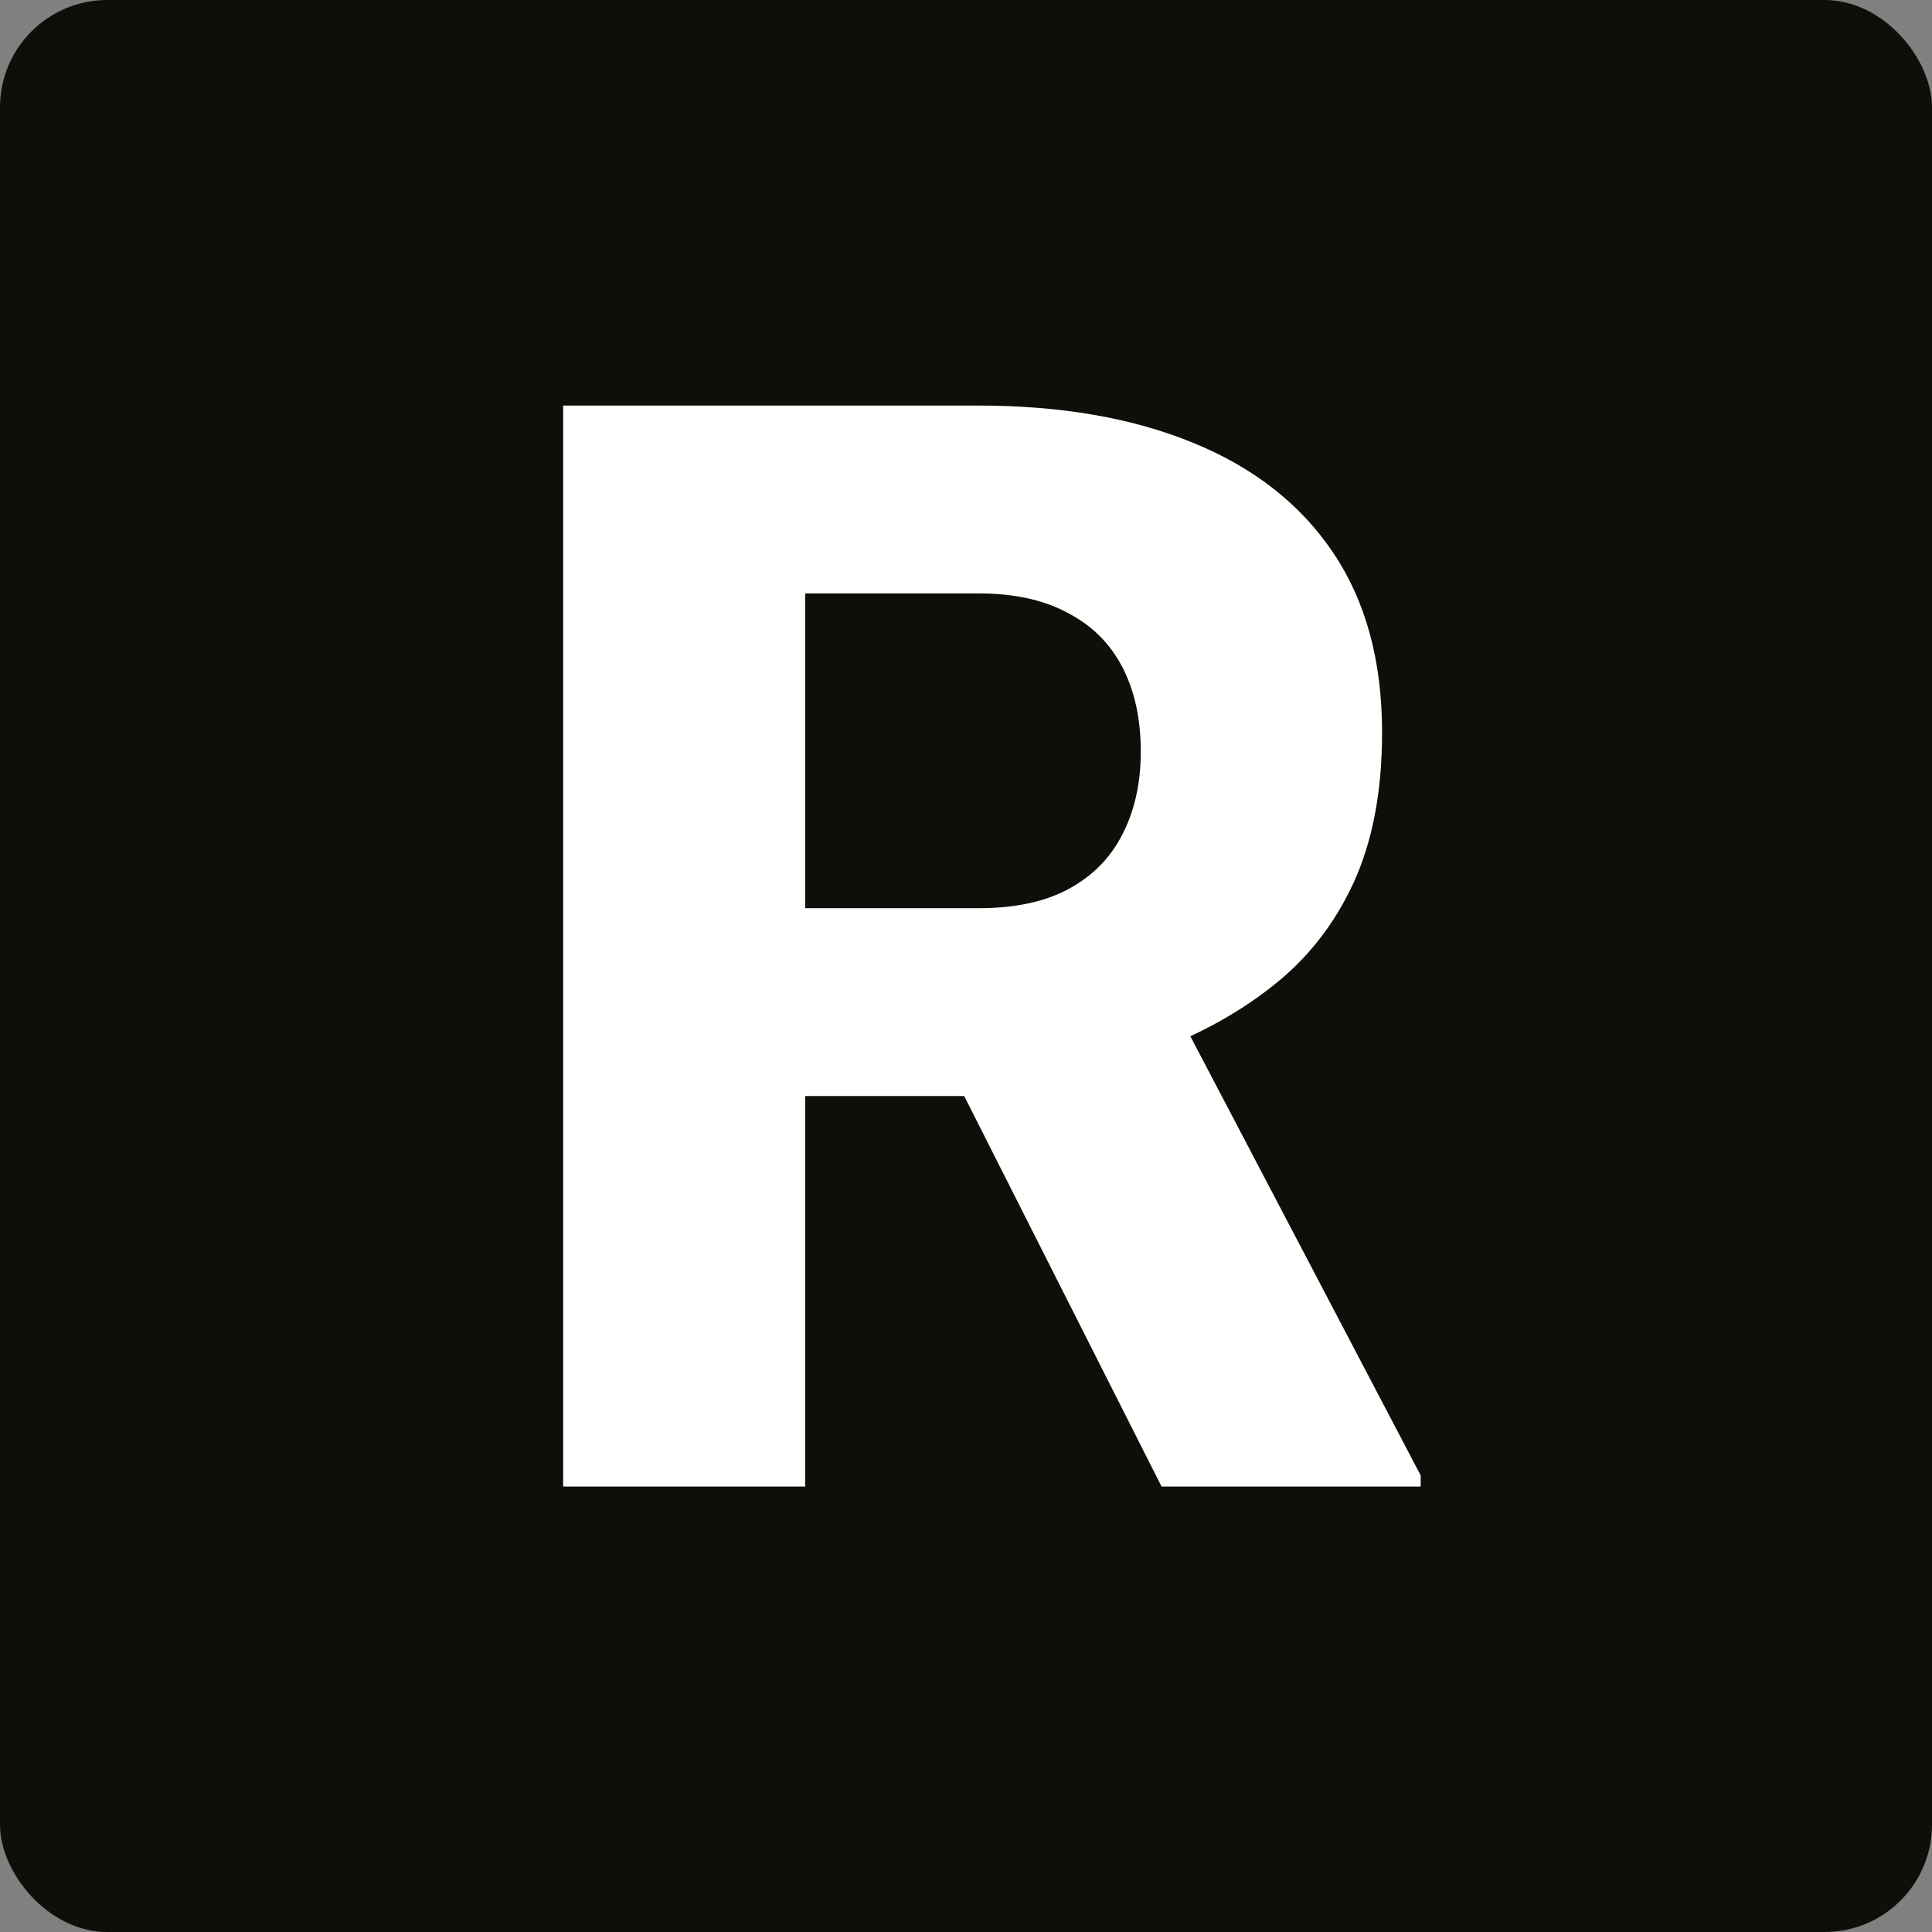
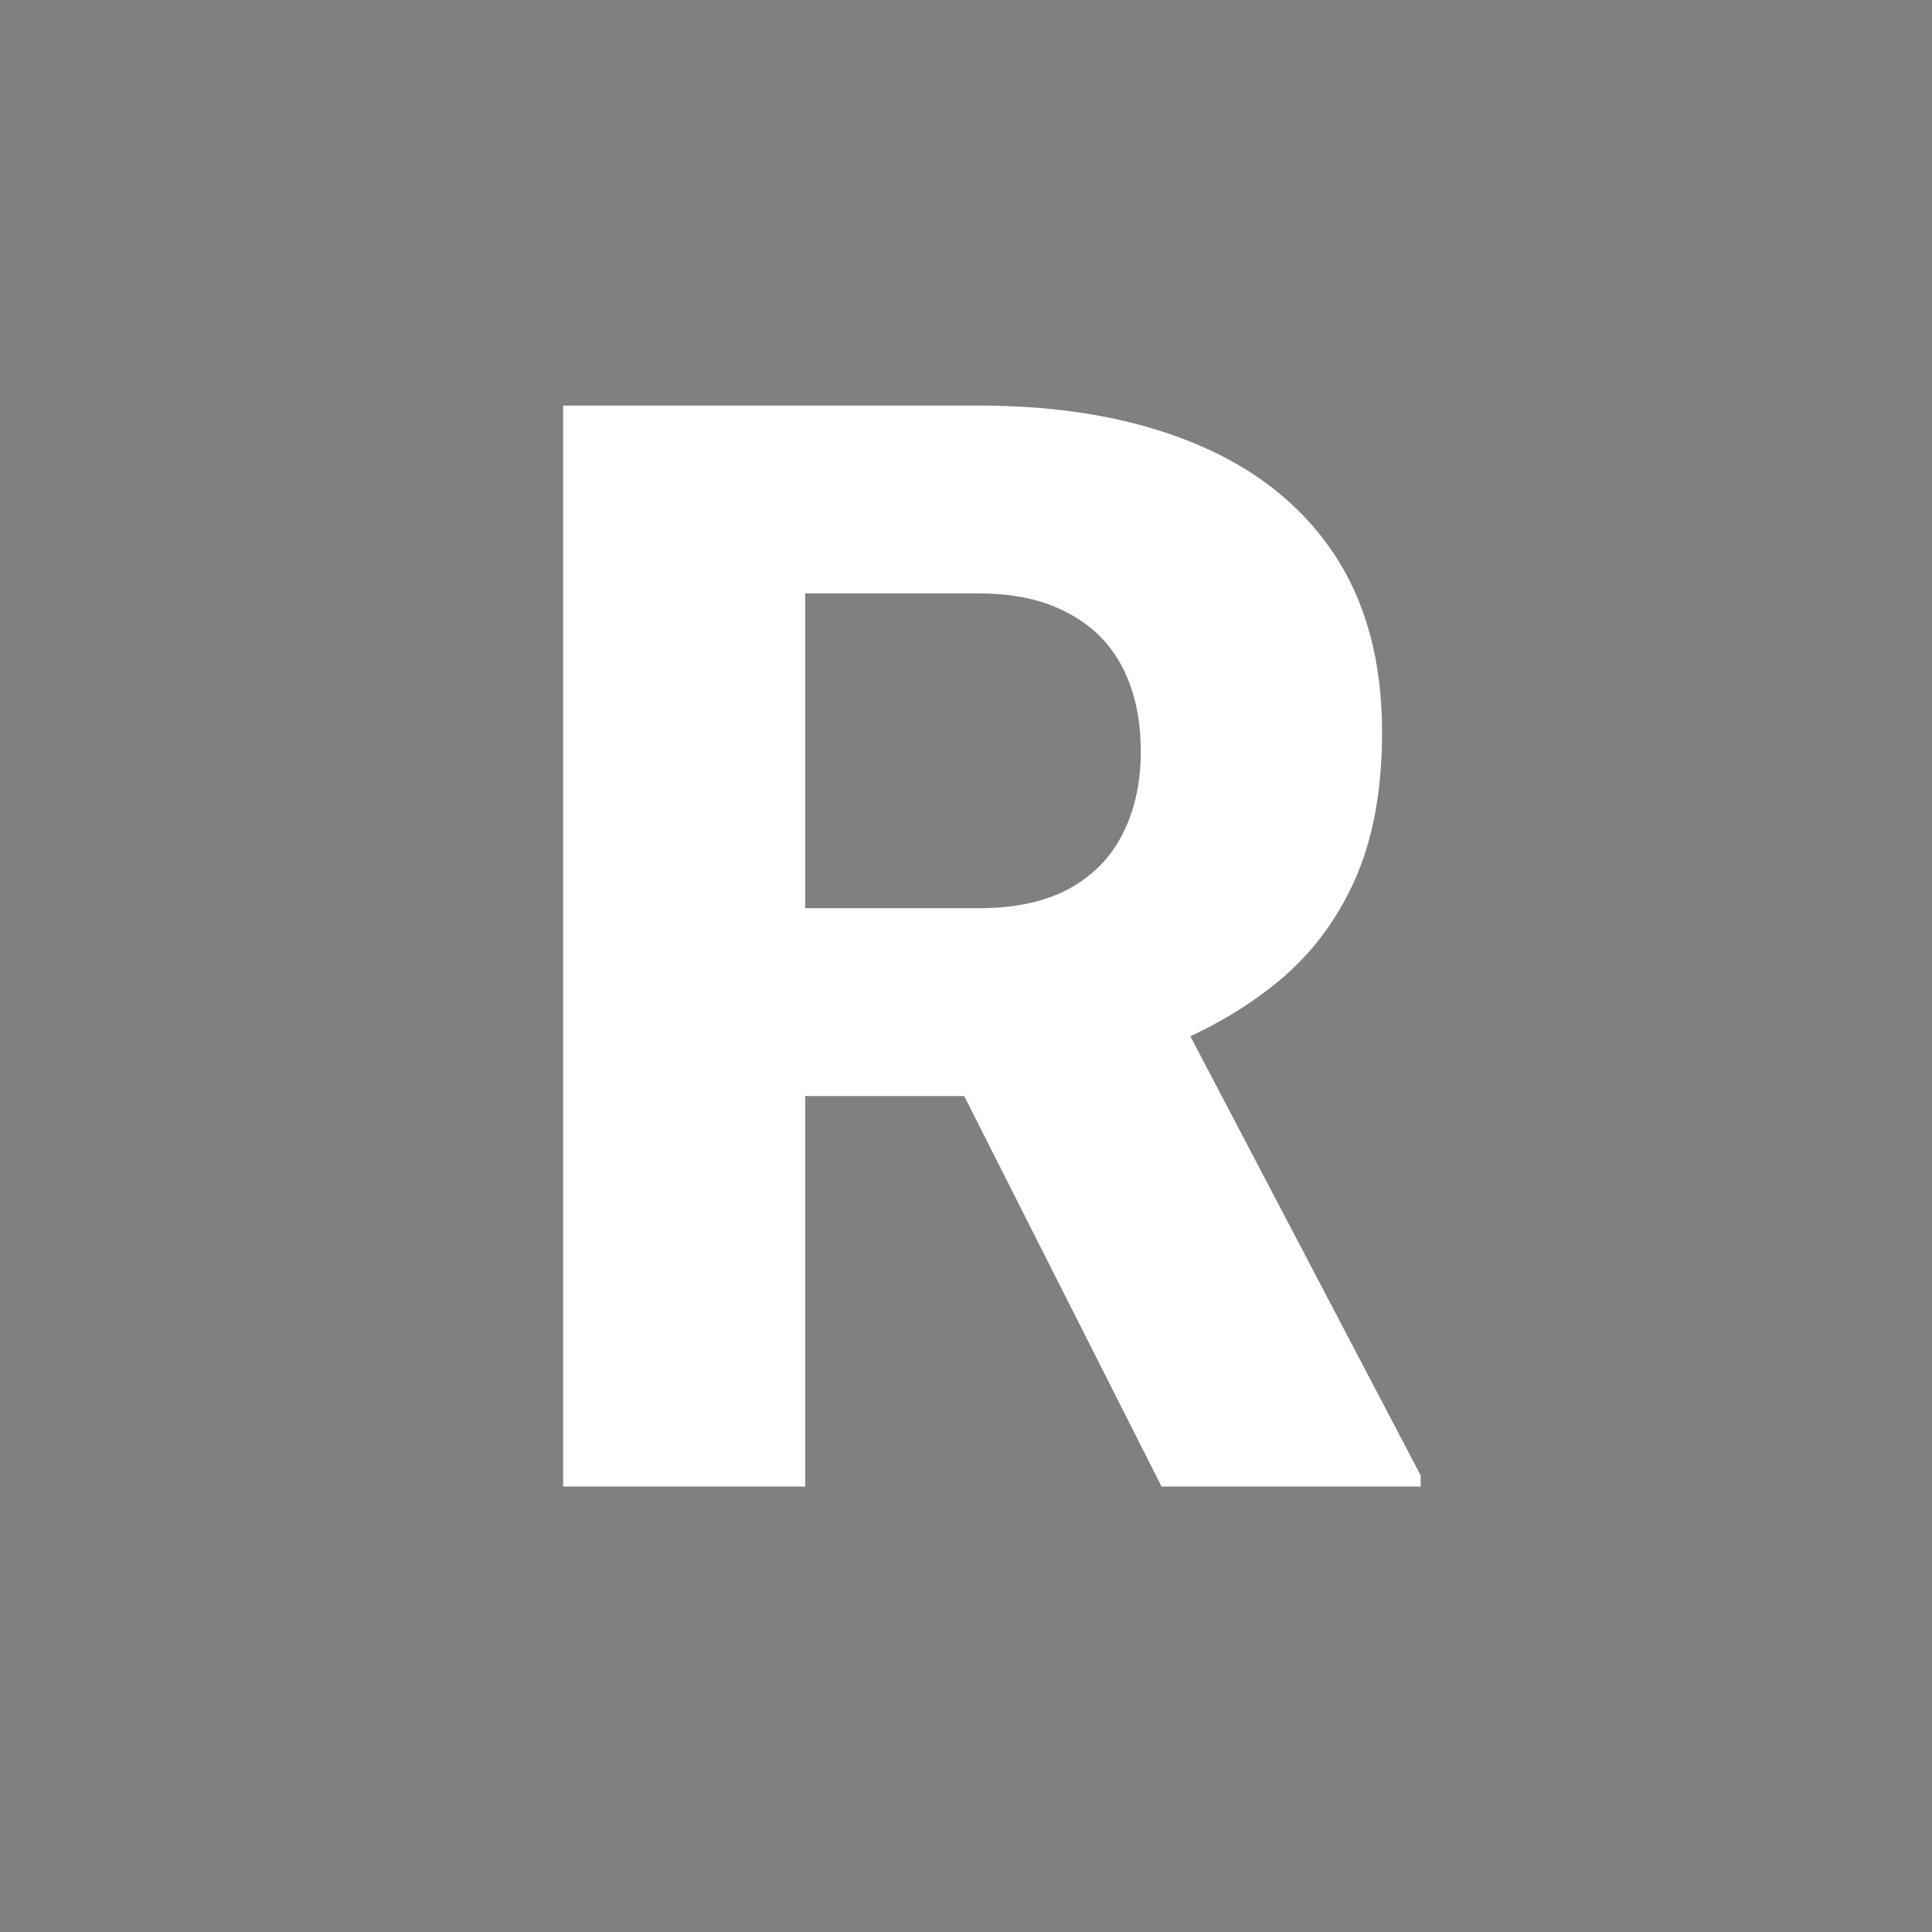
<svg xmlns="http://www.w3.org/2000/svg" width="1080" height="1080" viewBox="0 0 1080 1080" fill="none">
  <rect x="0" y="0" width="1080" height="1080" fill="#808080" stroke="none" />
-   <rect width="1080" height="1080" rx="60" fill="#100E09" />
  <path d="M314.805 226.703H546.812C593.019 226.703 633.001 233.62 666.758 247.455C700.791 261.29 726.938 281.765 745.2 308.881C763.462 335.997 772.593 369.477 772.593 409.32C772.593 442.523 767.197 470.746 756.406 493.988C745.615 517.23 730.397 536.461 710.752 551.679C691.383 566.897 668.695 579.21 642.686 588.617L598.691 612.689H401.133L400.303 507.685H547.227C567.425 507.685 584.165 504.088 597.446 496.894C610.728 489.7 620.688 479.6 627.329 466.596C634.246 453.314 637.705 437.82 637.705 420.111C637.705 401.85 634.246 386.078 627.329 372.797C620.412 359.516 610.174 349.416 596.616 342.499C583.335 335.305 566.733 331.708 546.812 331.708H450.107V831H314.805V226.703ZM649.326 831L513.608 562.47L656.382 562.055L794.175 824.774V831H649.326Z" fill="white" />
</svg>